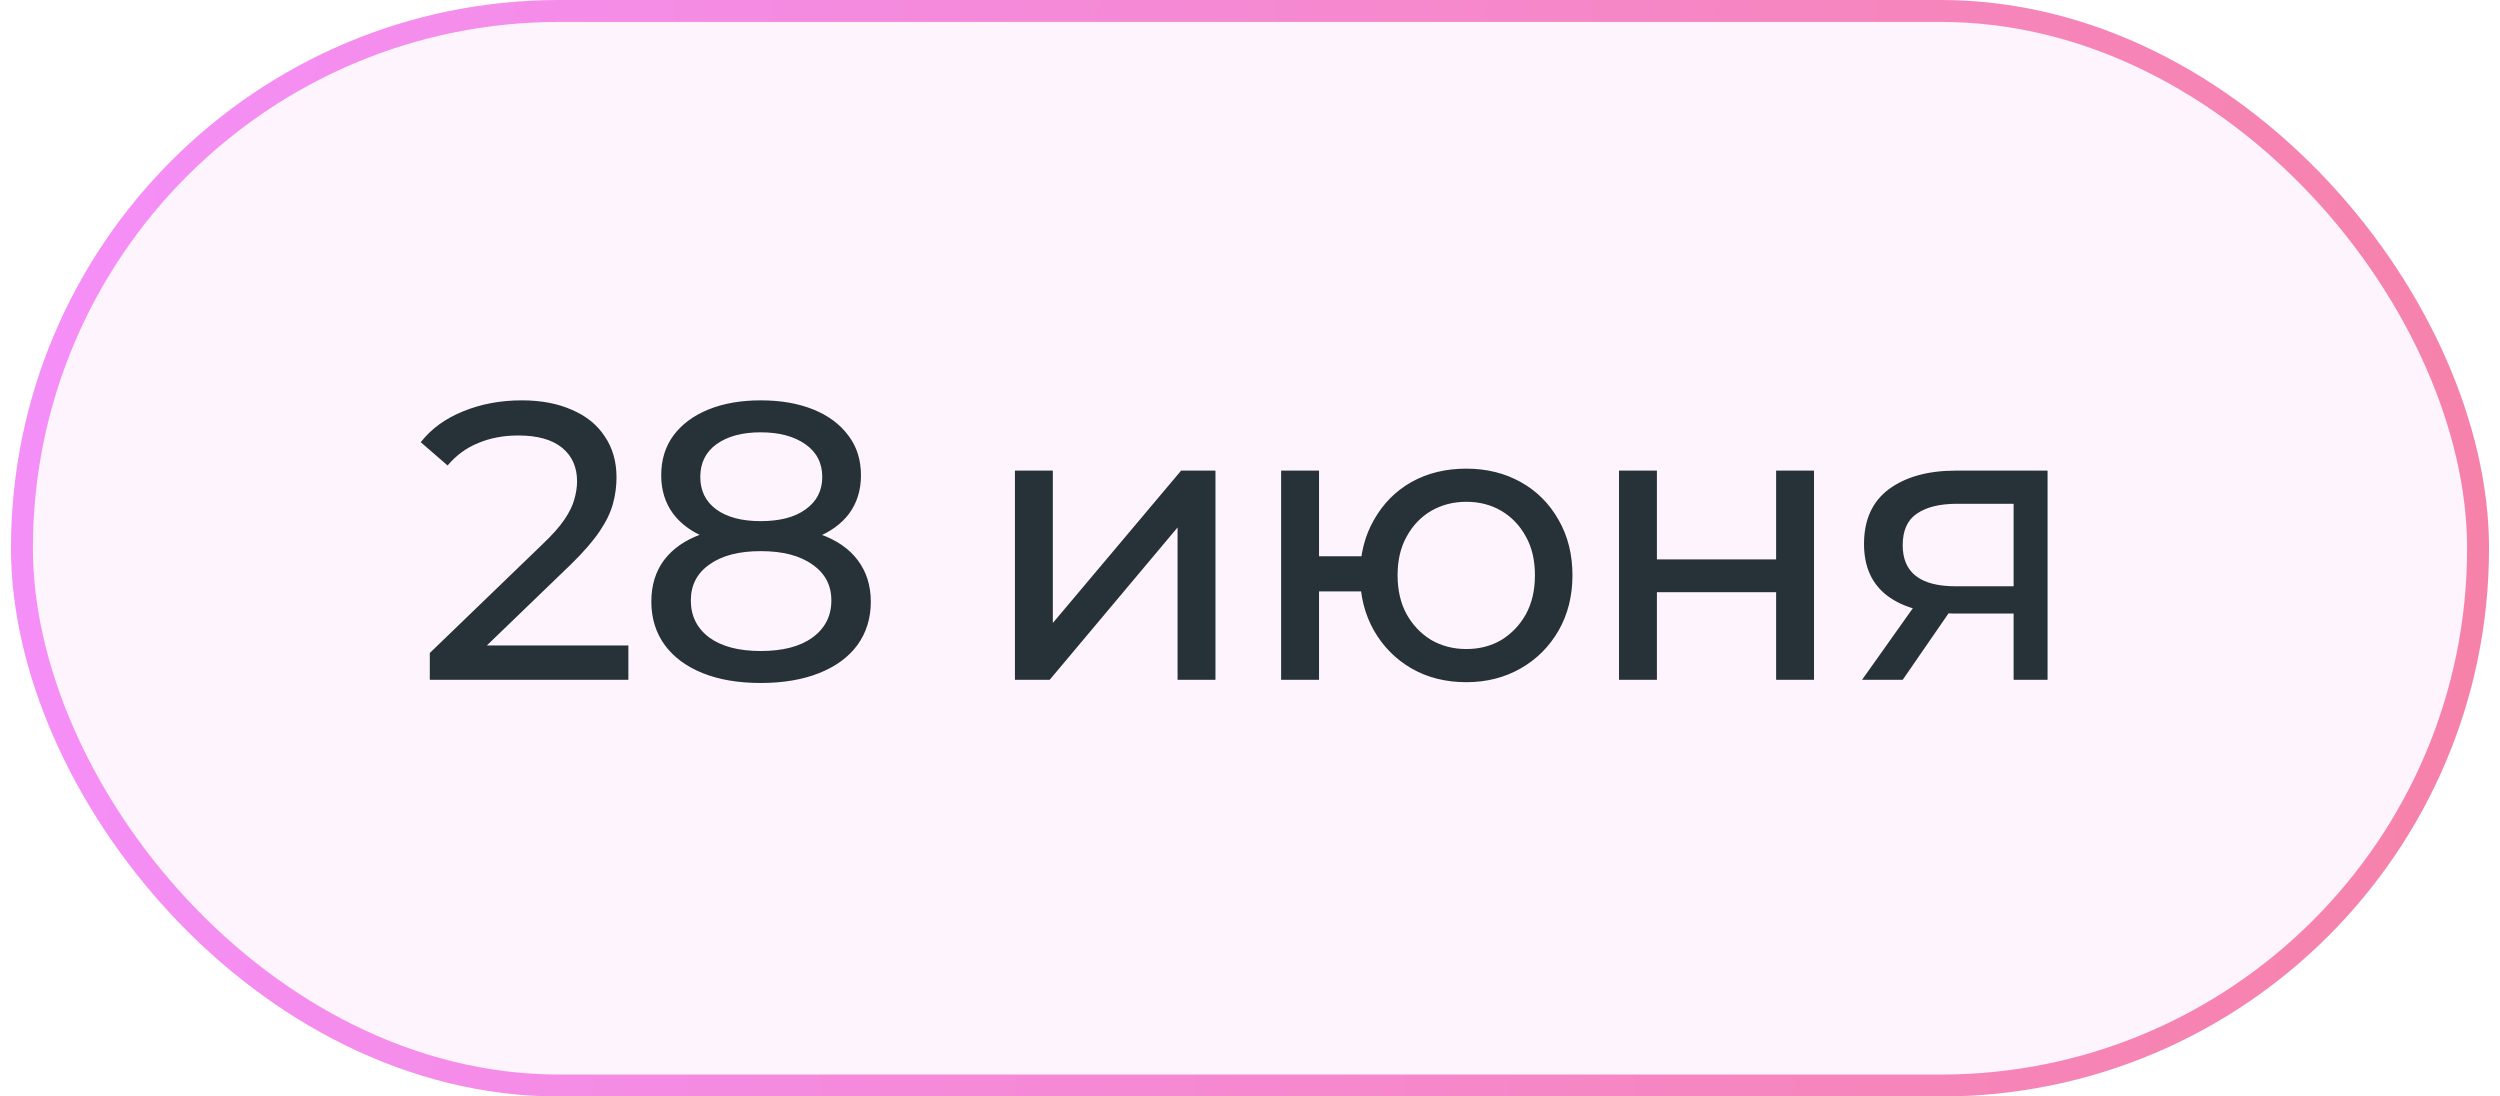
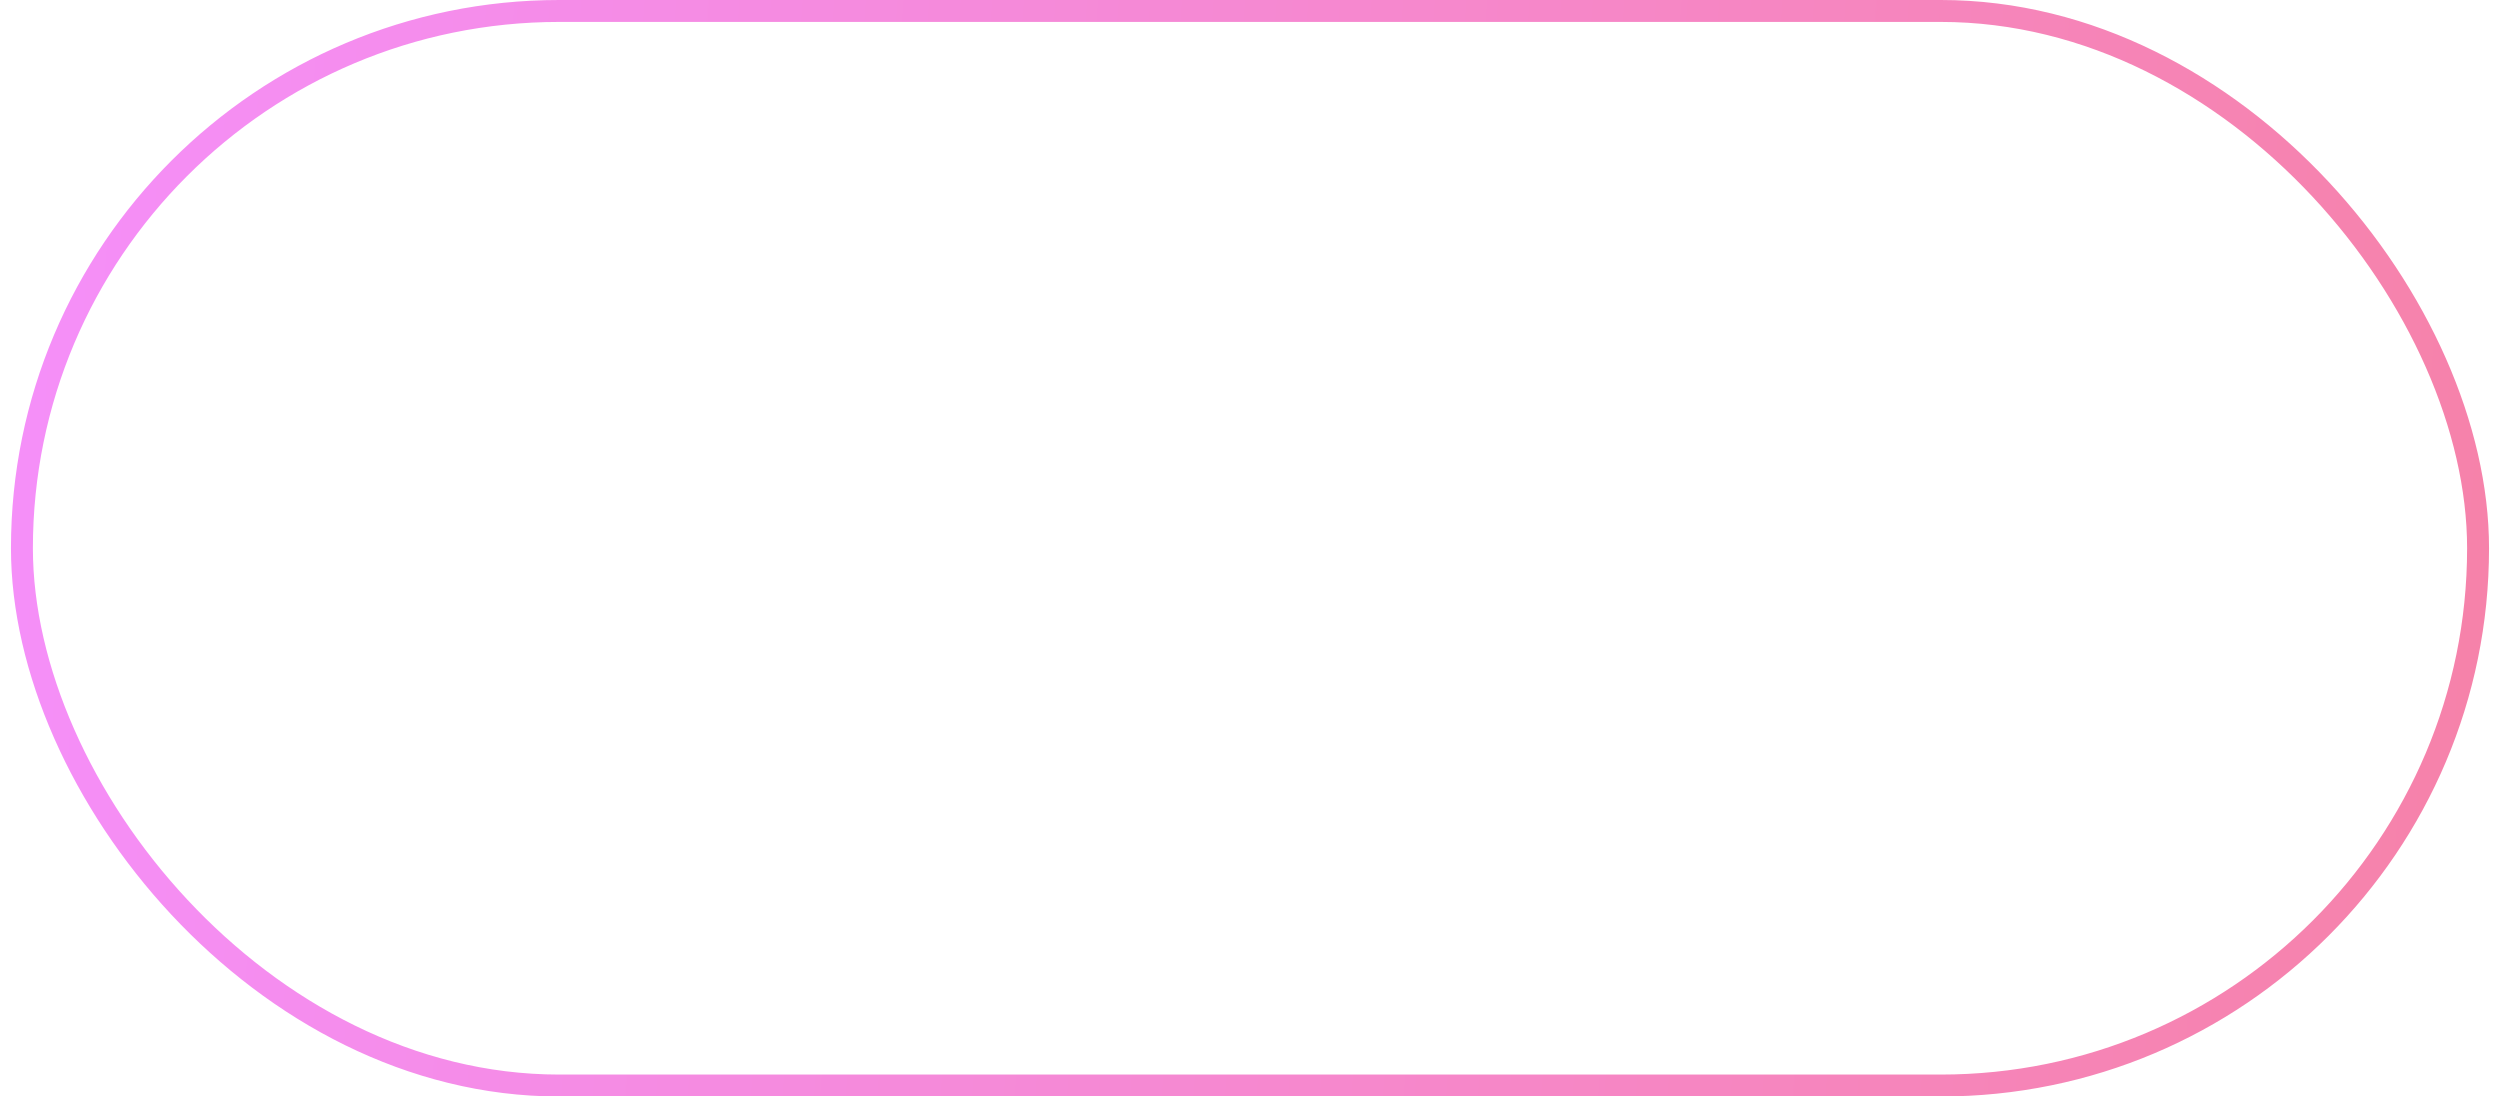
<svg xmlns="http://www.w3.org/2000/svg" width="114" height="50" viewBox="0 0 114 50" fill="none">
-   <rect x="1" y="0.5" width="112" height="49" rx="24.5" fill="#F58FF9" fill-opacity="0.1" />
-   <path d="M19.599 31V29.776L24.73 24.826C25.186 24.394 25.521 24.016 25.738 23.692C25.965 23.356 26.116 23.05 26.188 22.774C26.271 22.486 26.314 22.21 26.314 21.946C26.314 21.298 26.085 20.788 25.63 20.416C25.174 20.044 24.508 19.858 23.631 19.858C22.959 19.858 22.354 19.972 21.814 20.2C21.273 20.416 20.805 20.758 20.41 21.226L19.186 20.164C19.666 19.552 20.308 19.084 21.111 18.76C21.927 18.424 22.822 18.256 23.794 18.256C24.669 18.256 25.431 18.4 26.079 18.688C26.727 18.964 27.226 19.366 27.573 19.894C27.933 20.422 28.113 21.046 28.113 21.766C28.113 22.174 28.059 22.576 27.951 22.972C27.843 23.368 27.64 23.788 27.34 24.232C27.04 24.676 26.608 25.174 26.044 25.726L21.471 30.136L21.04 29.434H28.654V31H19.599ZM34.688 31.144C33.667 31.144 32.785 30.994 32.041 30.694C31.297 30.394 30.721 29.968 30.314 29.416C29.905 28.852 29.701 28.192 29.701 27.436C29.701 26.692 29.893 26.062 30.277 25.546C30.674 25.018 31.244 24.622 31.988 24.358C32.731 24.082 33.632 23.944 34.688 23.944C35.743 23.944 36.644 24.082 37.388 24.358C38.144 24.622 38.719 25.018 39.115 25.546C39.511 26.074 39.709 26.704 39.709 27.436C39.709 28.192 39.505 28.852 39.097 29.416C38.69 29.968 38.108 30.394 37.352 30.694C36.596 30.994 35.708 31.144 34.688 31.144ZM34.688 29.686C35.696 29.686 36.481 29.482 37.045 29.074C37.621 28.654 37.91 28.09 37.91 27.382C37.91 26.686 37.621 26.14 37.045 25.744C36.481 25.336 35.696 25.132 34.688 25.132C33.691 25.132 32.911 25.336 32.347 25.744C31.784 26.14 31.502 26.686 31.502 27.382C31.502 28.09 31.784 28.654 32.347 29.074C32.911 29.482 33.691 29.686 34.688 29.686ZM34.688 24.916C33.727 24.916 32.911 24.79 32.239 24.538C31.567 24.274 31.052 23.902 30.692 23.422C30.331 22.93 30.151 22.348 30.151 21.676C30.151 20.968 30.337 20.362 30.709 19.858C31.093 19.342 31.628 18.946 32.312 18.67C32.995 18.394 33.788 18.256 34.688 18.256C35.599 18.256 36.398 18.394 37.081 18.67C37.766 18.946 38.3 19.342 38.684 19.858C39.068 20.362 39.26 20.968 39.26 21.676C39.26 22.348 39.08 22.93 38.719 23.422C38.359 23.902 37.837 24.274 37.154 24.538C36.469 24.79 35.648 24.916 34.688 24.916ZM34.688 23.764C35.563 23.764 36.248 23.584 36.739 23.224C37.243 22.864 37.495 22.372 37.495 21.748C37.495 21.112 37.237 20.614 36.721 20.254C36.206 19.894 35.528 19.714 34.688 19.714C33.847 19.714 33.175 19.894 32.672 20.254C32.179 20.614 31.933 21.112 31.933 21.748C31.933 22.372 32.173 22.864 32.654 23.224C33.145 23.584 33.824 23.764 34.688 23.764ZM46.281 31V21.46H48.009V28.408L53.859 21.46H55.425V31H53.697V24.052L47.865 31H46.281ZM58.419 31V21.46H60.148V25.366H63.028V26.968H60.148V31H58.419ZM66.862 31.108C65.925 31.108 65.091 30.898 64.359 30.478C63.639 30.058 63.069 29.482 62.65 28.75C62.23 28.006 62.02 27.166 62.02 26.23C62.02 25.282 62.23 24.442 62.65 23.71C63.069 22.966 63.639 22.39 64.359 21.982C65.091 21.574 65.925 21.37 66.862 21.37C67.785 21.37 68.614 21.574 69.346 21.982C70.078 22.39 70.653 22.966 71.073 23.71C71.493 24.442 71.704 25.282 71.704 26.23C71.704 27.178 71.493 28.018 71.073 28.75C70.653 29.482 70.078 30.058 69.346 30.478C68.614 30.898 67.785 31.108 66.862 31.108ZM66.862 29.596C67.462 29.596 67.996 29.458 68.463 29.182C68.931 28.894 69.303 28.504 69.579 28.012C69.856 27.508 69.993 26.914 69.993 26.23C69.993 25.546 69.856 24.958 69.579 24.466C69.303 23.962 68.931 23.572 68.463 23.296C67.996 23.02 67.462 22.882 66.862 22.882C66.273 22.882 65.74 23.02 65.26 23.296C64.791 23.572 64.419 23.962 64.144 24.466C63.867 24.958 63.73 25.546 63.73 26.23C63.73 26.914 63.867 27.508 64.144 28.012C64.419 28.504 64.791 28.894 65.26 29.182C65.74 29.458 66.273 29.596 66.862 29.596ZM73.827 31V21.46H75.555V25.51H80.991V21.46H82.719V31H80.991V27.004H75.555V31H73.827ZM91.821 31V27.652L92.091 27.976H89.049C87.777 27.976 86.781 27.706 86.061 27.166C85.353 26.626 84.999 25.84 84.999 24.808C84.999 23.704 85.377 22.87 86.133 22.306C86.901 21.742 87.921 21.46 89.193 21.46H93.369V31H91.821ZM84.909 31L87.501 27.346H89.283L86.763 31H84.909ZM91.821 27.112V22.486L92.091 22.972H89.247C88.455 22.972 87.843 23.122 87.411 23.422C86.979 23.71 86.763 24.19 86.763 24.862C86.763 26.11 87.567 26.734 89.175 26.734H92.091L91.821 27.112Z" fill="#263238" />
  <rect x="1" y="0.5" width="112" height="49" rx="24.5" stroke="url(#paint0_linear_3873_10788)" />
  <defs>
    <linearGradient id="paint0_linear_3873_10788" x1="0.5" y1="10.5" x2="115.12" y2="19.228" gradientUnits="userSpaceOnUse">
      <stop stop-color="#F58FF9" />
      <stop offset="1" stop-color="#F682A9" />
    </linearGradient>
  </defs>
</svg>